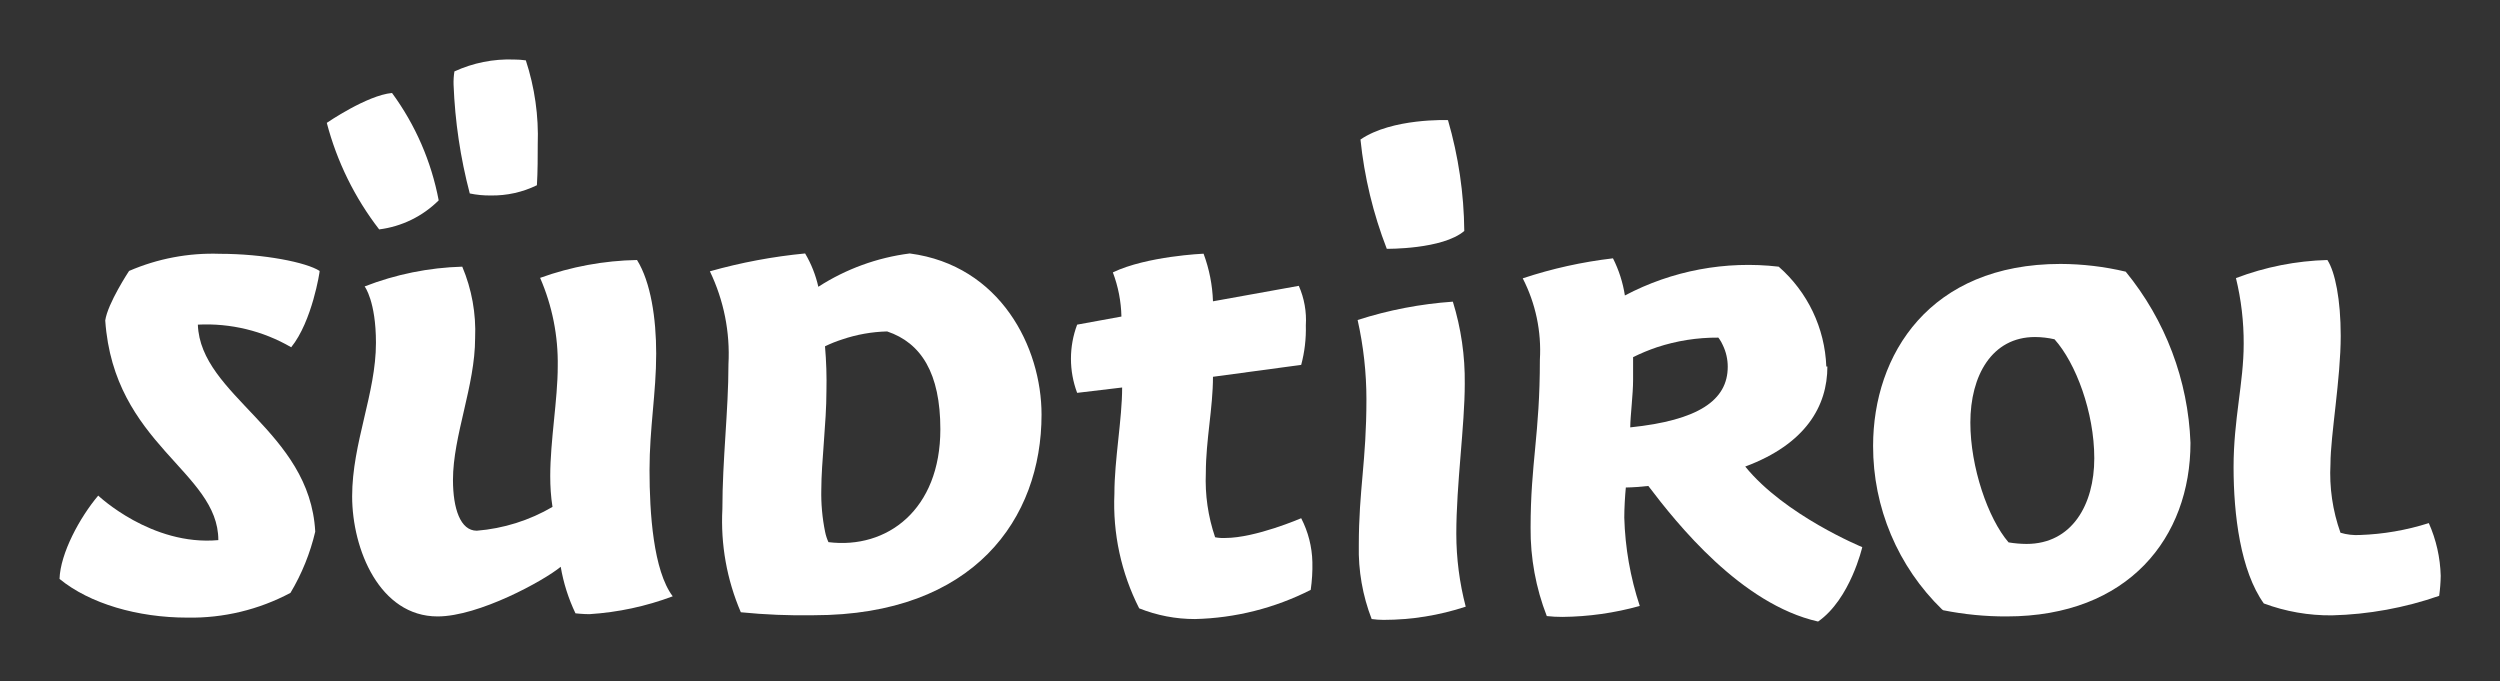
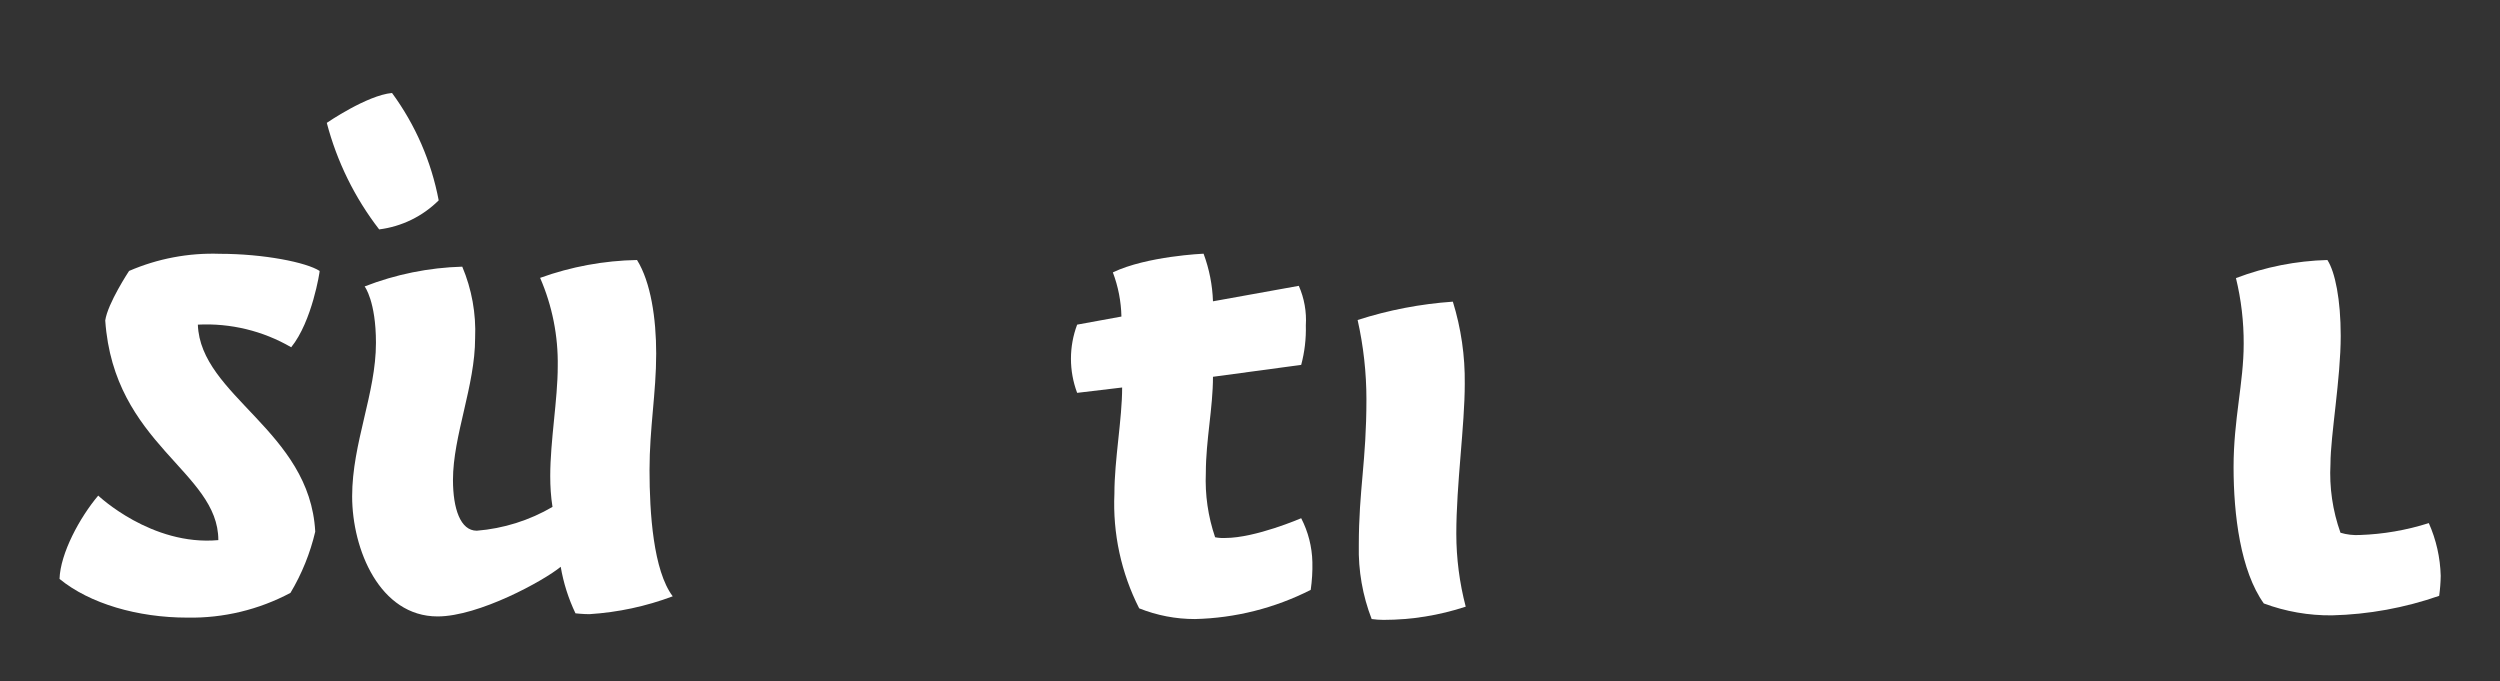
<svg xmlns="http://www.w3.org/2000/svg" viewBox="0 0 210 57.21">
  <rect x="0" y="0" width="210" height="57.21" fill="#333333" stroke="none" />
  <defs>
    <style>.cls-1{fill:none;}.cls-2{clip-path:url(#clip-path);}.cls-3{fill:#fff;}.cls-4{clip-path:url(#clip-path-2);}.cls-5{clip-path:url(#clip-path-3);}.cls-6{clip-path:url(#clip-path-4);}.cls-7{clip-path:url(#clip-path-5);}.cls-8{clip-path:url(#clip-path-6);}.cls-9{clip-path:url(#clip-path-7);}.cls-10{clip-path:url(#clip-path-8);}.cls-11{clip-path:url(#clip-path-9);}.cls-12{clip-path:url(#clip-path-10);}.cls-13{clip-path:url(#clip-path-11);}</style>
    <clipPath id="clip-path">
      <path class="cls-1" d="M38.1,7.11A6,6,0,0,1,38.17,6a11,11,0,0,1,5-1,7.41,7.41,0,0,1,1,.07,20.38,20.38,0,0,1,1,7.06c0,.91,0,2.31-.07,3.43a8.52,8.52,0,0,1-3.87.86,8.11,8.11,0,0,1-1.77-.17A42.29,42.29,0,0,1,38.1,7.11Z" />
    </clipPath>
    <clipPath id="clip-path-2">
      <path class="cls-1" d="M36.85,16.83a8.61,8.61,0,0,1-5,2.44,25,25,0,0,1-4.4-8.95S30.83,8,32.93,7.81A22.24,22.24,0,0,1,36.85,16.83Z" />
    </clipPath>
    <clipPath id="clip-path-3">
      <path class="cls-1" d="M24.46,29.17a14.16,14.16,0,0,0-7.84-1.9c.21,6,9.41,8.92,9.86,17.39A18.08,18.08,0,0,1,24.4,49.8a17.75,17.75,0,0,1-8.66,2.08c-4.17,0-8.2-1.17-10.74-3.25.07-2.15,1.69-5.15,3.25-7,0,0,4.47,4.25,10.09,3.74,0-5.79-8.78-8-9.5-18.45.2-1.43,2-4.16,2-4.16a17.63,17.63,0,0,1,7.62-1.44c3.71,0,7.29.72,8.39,1.44C26.87,22.79,26.22,27,24.46,29.17Z" />
    </clipPath>
    <clipPath id="clip-path-4">
-       <path class="cls-1" d="M123,19.4c-1.82,1.56-6.51,1.5-6.51,1.5a35.37,35.37,0,0,1-2.21-9.18c2.66-1.82,7.35-1.63,7.35-1.63A34.55,34.55,0,0,1,123,19.4Z" />
-     </clipPath>
+       </clipPath>
    <clipPath id="clip-path-5">
      <path class="cls-1" d="M115.22,52a16.13,16.13,0,0,1-1.08-6.19c0-4.69.64-7.06.64-12.26a30.5,30.5,0,0,0-.74-6.67,33.68,33.68,0,0,1,8-1.54,22.41,22.41,0,0,1,1,6.9c0,3.51-.71,8.44-.71,12.6a24.29,24.29,0,0,0,.79,6.12,22.1,22.1,0,0,1-6.9,1.11A7.27,7.27,0,0,1,115.22,52Z" />
    </clipPath>
    <clipPath id="clip-path-6">
      <path class="cls-1" d="M95.69,51.1a19.39,19.39,0,0,1-2.08-9.63c0-2.87.65-6.25.65-8.92L90.48,33a8.15,8.15,0,0,1,0-5.73l3.72-.68a11.17,11.17,0,0,0-.72-3.71c2.86-1.37,7.62-1.57,7.62-1.57a12.72,12.72,0,0,1,.79,4l7.21-1.3a7.13,7.13,0,0,1,.59,3.32,11.61,11.61,0,0,1-.39,3.32l-7.41,1c0,2.61-.6,5.34-.6,8.07a14.83,14.83,0,0,0,.78,5.41,3.44,3.44,0,0,0,.85.06c2.54,0,6.38-1.66,6.38-1.66a8.45,8.45,0,0,1,.94,3.69,14,14,0,0,1-.14,2.33A22.66,22.66,0,0,1,100.38,52,12.56,12.56,0,0,1,95.69,51.1Z" />
    </clipPath>
    <clipPath id="clip-path-7">
-       <path class="cls-1" d="M153.5,30.79c0,3.32-1.82,6.51-6.9,8.4,3.32,4.1,9.83,6.77,9.83,6.77s-1,4.36-3.71,6.25c-6.46-1.46-11.85-8.21-14.26-11.39-.63.07-1.26.12-1.89.13-.07.71-.13,1.75-.13,2.53a25.93,25.93,0,0,0,1.3,7.42,25.07,25.07,0,0,1-6.5.92,11.5,11.5,0,0,1-1.31-.07,20,20,0,0,1-1.36-7.42c0-5.47.78-7.81.78-14.12a13.23,13.23,0,0,0-1.44-6.83,37.91,37.91,0,0,1,7.58-1.68,10.45,10.45,0,0,1,1,3.12,22.19,22.19,0,0,1,12.92-2.42,11.72,11.72,0,0,1,4,8.39Zm-9.07-2.31-.09-.12a16.1,16.1,0,0,0-5.16.81,16.44,16.44,0,0,0-2,.83c0,.17,0,.66,0,1.9s-.23,3-.24,4c5.71-.59,8.19-2.27,8.19-5.09a4.16,4.16,0,0,0-.42-1.83A2.87,2.87,0,0,0,144.43,28.48Z" />
-     </clipPath>
+       </clipPath>
    <clipPath id="clip-path-8">
      <path class="cls-1" d="M46.22,40c0-3,.63-6.45.63-9.22a17.92,17.92,0,0,0-1.48-7.44,25.37,25.37,0,0,1,8.14-1.5c1.15,1.85,1.61,4.88,1.61,7.86,0,3.32-.56,6.22-.56,9.8s.32,8.44,1.95,10.59a24.26,24.26,0,0,1-7,1.5c-.52,0-1.17-.07-1.17-.07a14.85,14.85,0,0,1-1.24-3.91c-1.43,1.18-6.89,4.17-10.34,4.17-4.86,0-7.18-5.62-7.18-10.09s2-8.65,2-12.89c0-3.51-.95-4.74-.95-4.74a24.51,24.51,0,0,1,8.2-1.66,13.91,13.91,0,0,1,1.08,6c0,4-1.86,8.2-1.86,11.91,0,2.41.62,4.27,2,4.27a15,15,0,0,0,6.36-2C46.27,41.71,46.22,40.84,46.22,40Z" />
    </clipPath>
    <clipPath id="clip-path-9">
-       <path class="cls-1" d="M68.74,24.09a18.47,18.47,0,0,1,7.68-2.8c7.62,1,11.07,7.88,11.07,13.54,0,8.72-5.66,16.85-19.14,16.85a52.2,52.2,0,0,1-6.12-.25,19.39,19.39,0,0,1-1.55-8.67c0-4.16.51-8.26.51-12.16a16,16,0,0,0-1.56-7.81,45.42,45.42,0,0,1,8-1.5A9.67,9.67,0,0,1,68.74,24.09Zm.85,21.45c4.92.61,9.4-2.72,9.4-9.48,0-4.71-1.61-7.26-4.47-8.22a12.72,12.72,0,0,0-3.77.67,10.69,10.69,0,0,0-1.45.58,34.28,34.28,0,0,1,.12,3.79c0,2.59-.43,6-.43,8.22a16,16,0,0,0,.32,3.58A3.93,3.93,0,0,0,69.59,45.54Z" />
-     </clipPath>
+       </clipPath>
    <clipPath id="clip-path-10">
      <path class="cls-1" d="M195.5,21.84c.65,1,1.12,3.32,1.12,6.38,0,3.58-.86,8.39-.86,10.74a14.84,14.84,0,0,0,.84,5.79,4.73,4.73,0,0,0,1.63.19,21.49,21.49,0,0,0,5.79-1,11.66,11.66,0,0,1,1,4.43,13.57,13.57,0,0,1-.13,1.68,29.56,29.56,0,0,1-9,1.64,16,16,0,0,1-5.73-1c-1.95-2.73-2.54-7.42-2.54-11.45s.85-7.09.85-10.35a22.91,22.91,0,0,0-.65-5.53A23.37,23.37,0,0,1,195.5,21.84Z" />
    </clipPath>
    <clipPath id="clip-path-11">
      <path class="cls-1" d="M163.13,51.19a19.09,19.09,0,0,1-5.79-13.73c0-7.68,4.75-15.29,15.75-15.29a24,24,0,0,1,5.47.65A24.1,24.1,0,0,1,184,37.2c0,7.94-5.21,14.58-15.43,14.58a26.63,26.63,0,0,1-5.34-.52Zm7.1-5.5c3.82,0,5.69-3.31,5.69-7.19s-1.55-8-3.34-10a7.5,7.5,0,0,0-1.64-.19c-3.62,0-5.43,3.24-5.43,7.19,0,3.74,1.48,8.05,3.21,10.06A9.51,9.51,0,0,0,170.23,45.69Z" />
    </clipPath>
  </defs>
  <title>Element 3</title>
  <g id="Ebene_2" data-name="Ebene 2">
    <g id="Ebene_3" data-name="Ebene 3">
      <g class="cls-2">
-         <rect class="cls-3" x="33.1" width="17.12" height="21.43" />
-       </g>
+         </g>
      <g class="cls-4">
        <rect class="cls-3" x="22.41" y="2.81" width="19.44" height="21.47" />
      </g>
      <g class="cls-5">
        <rect class="cls-3" y="16.34" width="31.87" height="40.54" />
      </g>
      <g class="cls-6">
        <rect class="cls-3" x="109.25" y="5.09" width="18.72" height="20.81" />
      </g>
      <g class="cls-7">
        <rect class="cls-3" x="109.04" y="20.35" width="19.12" height="36.73" />
      </g>
      <g class="cls-8">
        <rect class="cls-3" x="84.96" y="16.35" width="30.28" height="40.59" />
      </g>
      <g class="cls-9">
        <rect class="cls-3" x="122.91" y="16.7" width="38.52" height="40.51" />
      </g>
      <g class="cls-10">
        <rect class="cls-3" x="24.55" y="16.81" width="36.95" height="39.94" />
      </g>
      <g class="cls-11">
        <rect class="cls-3" x="54.63" y="16.29" width="37.86" height="40.4" />
      </g>
      <g class="cls-12">
        <rect class="cls-3" x="182.62" y="16.84" width="27.38" height="39.81" />
      </g>
      <g class="cls-13">
-         <rect class="cls-3" x="152.34" y="17.17" width="36.69" height="39.61" />
-       </g>
+         </g>
    </g>
  </g>
</svg>